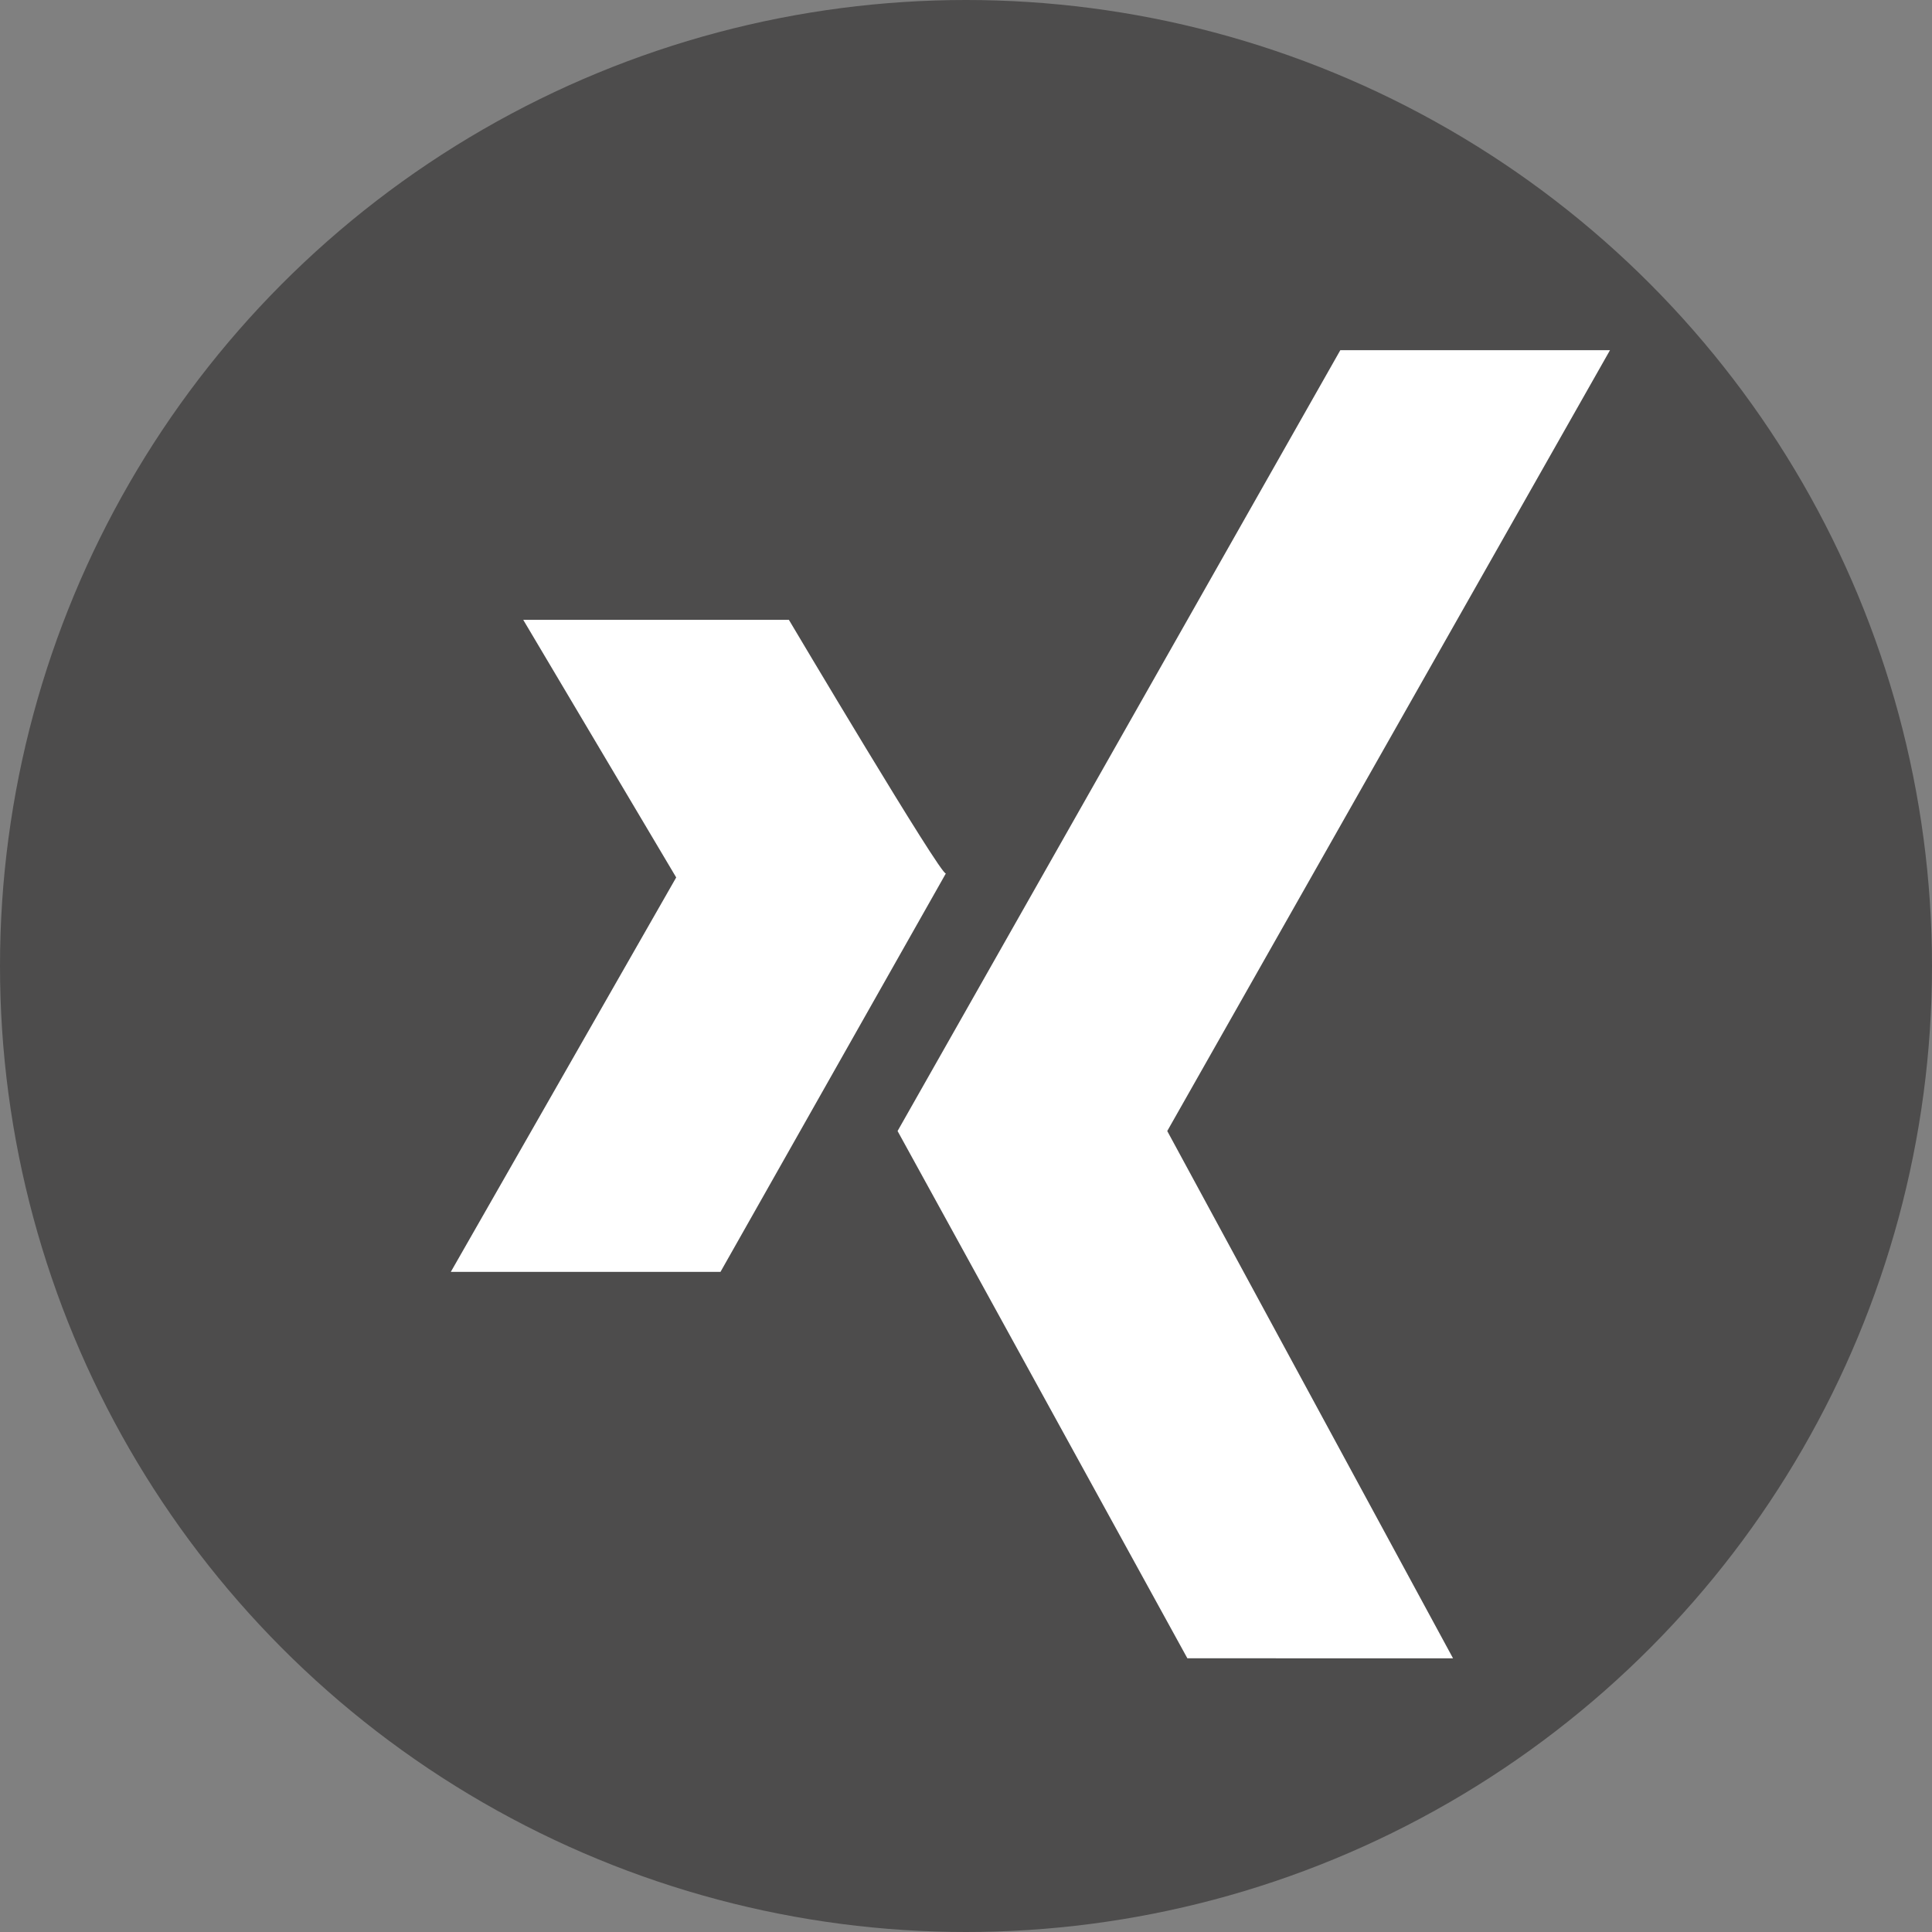
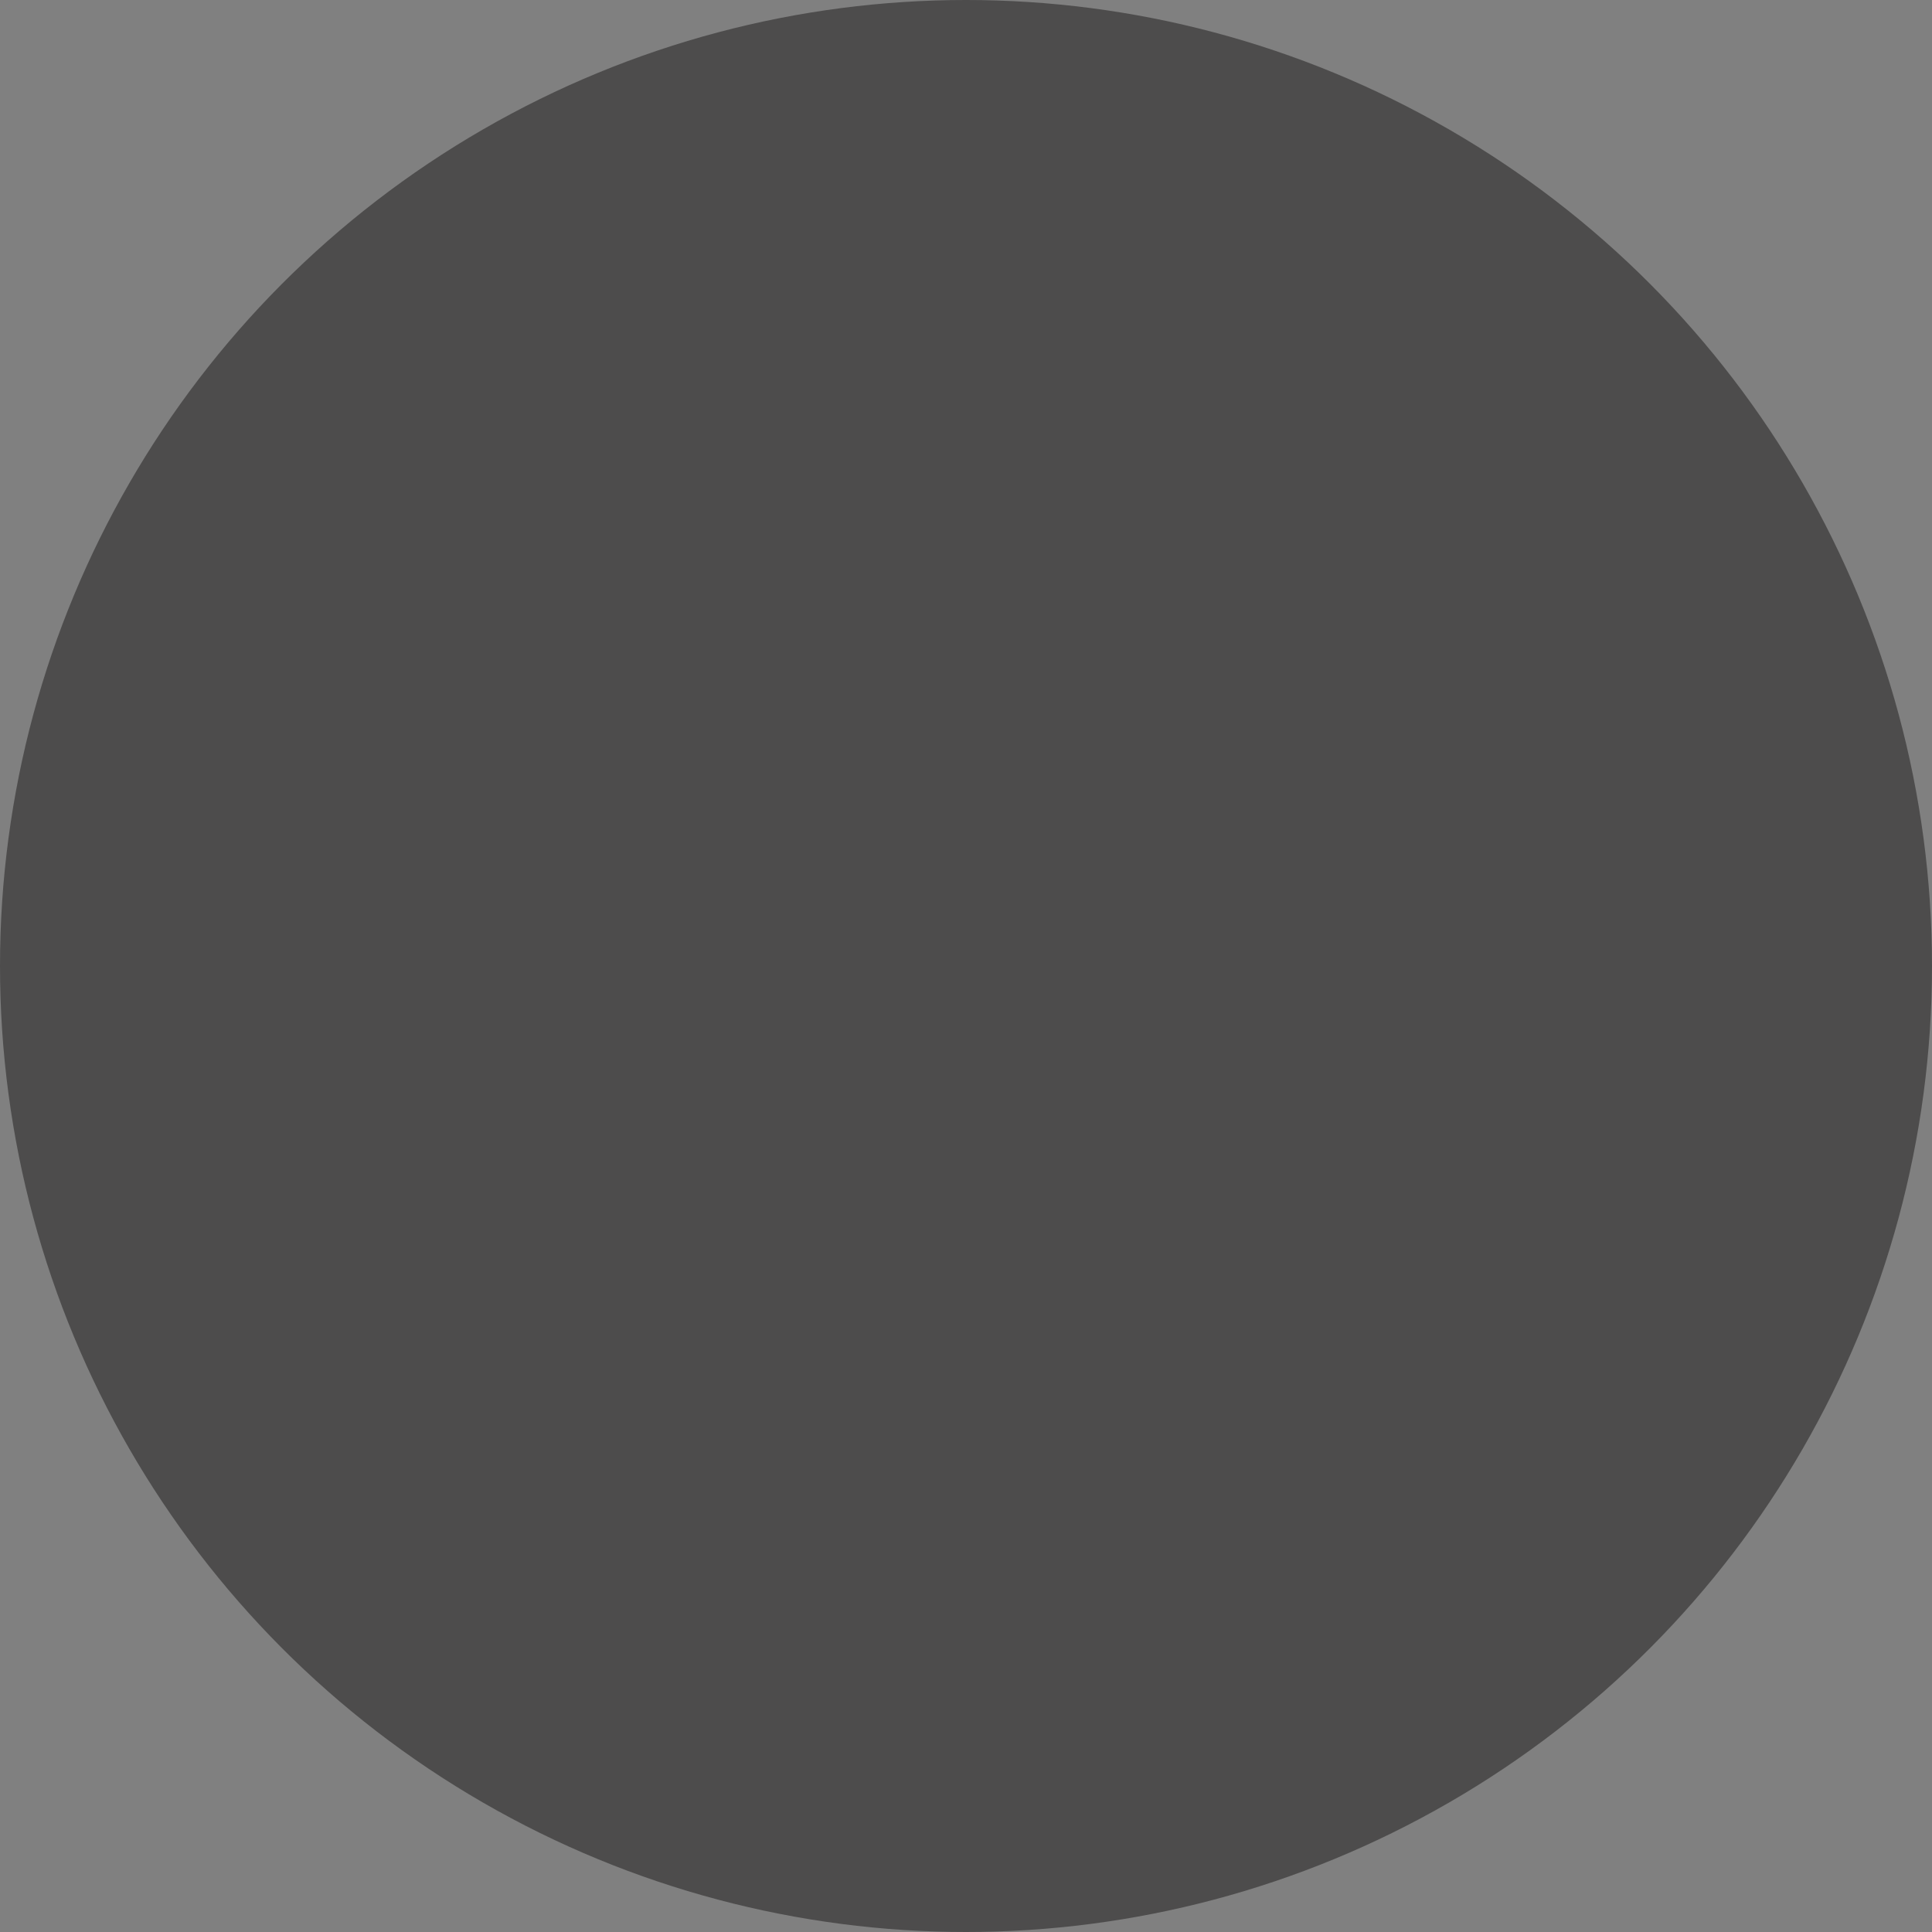
<svg xmlns="http://www.w3.org/2000/svg" version="1.1" id="Layer_1" x="0px" y="0px" width="48px" height="48px" viewBox="0 0 48 48" style="enable-background:new 0 0 48 48;" xml:space="preserve">
  <rect x="0" y="0" width="48" height="48" fill="#808080" stroke="none" />
  <style type="text/css">
	.st0{fill:#4D4C4C;}
	.st1{fill:#FFFFFF;}
</style>
  <circle class="st0" cx="24" cy="24" r="24" />
  <g>
-     <path class="st1" d="M29.5,41.2l-7.2-13.1L33.3,8.7h6.7L29,28.1l7.1,13.1H29.5z M19.6,15.4H13l3.8,6.4l-5.6,9.8h6.7l5.6-9.9   C23.4,21.8,19.6,15.4,19.6,15.4z" />
-   </g>
+     </g>
</svg>